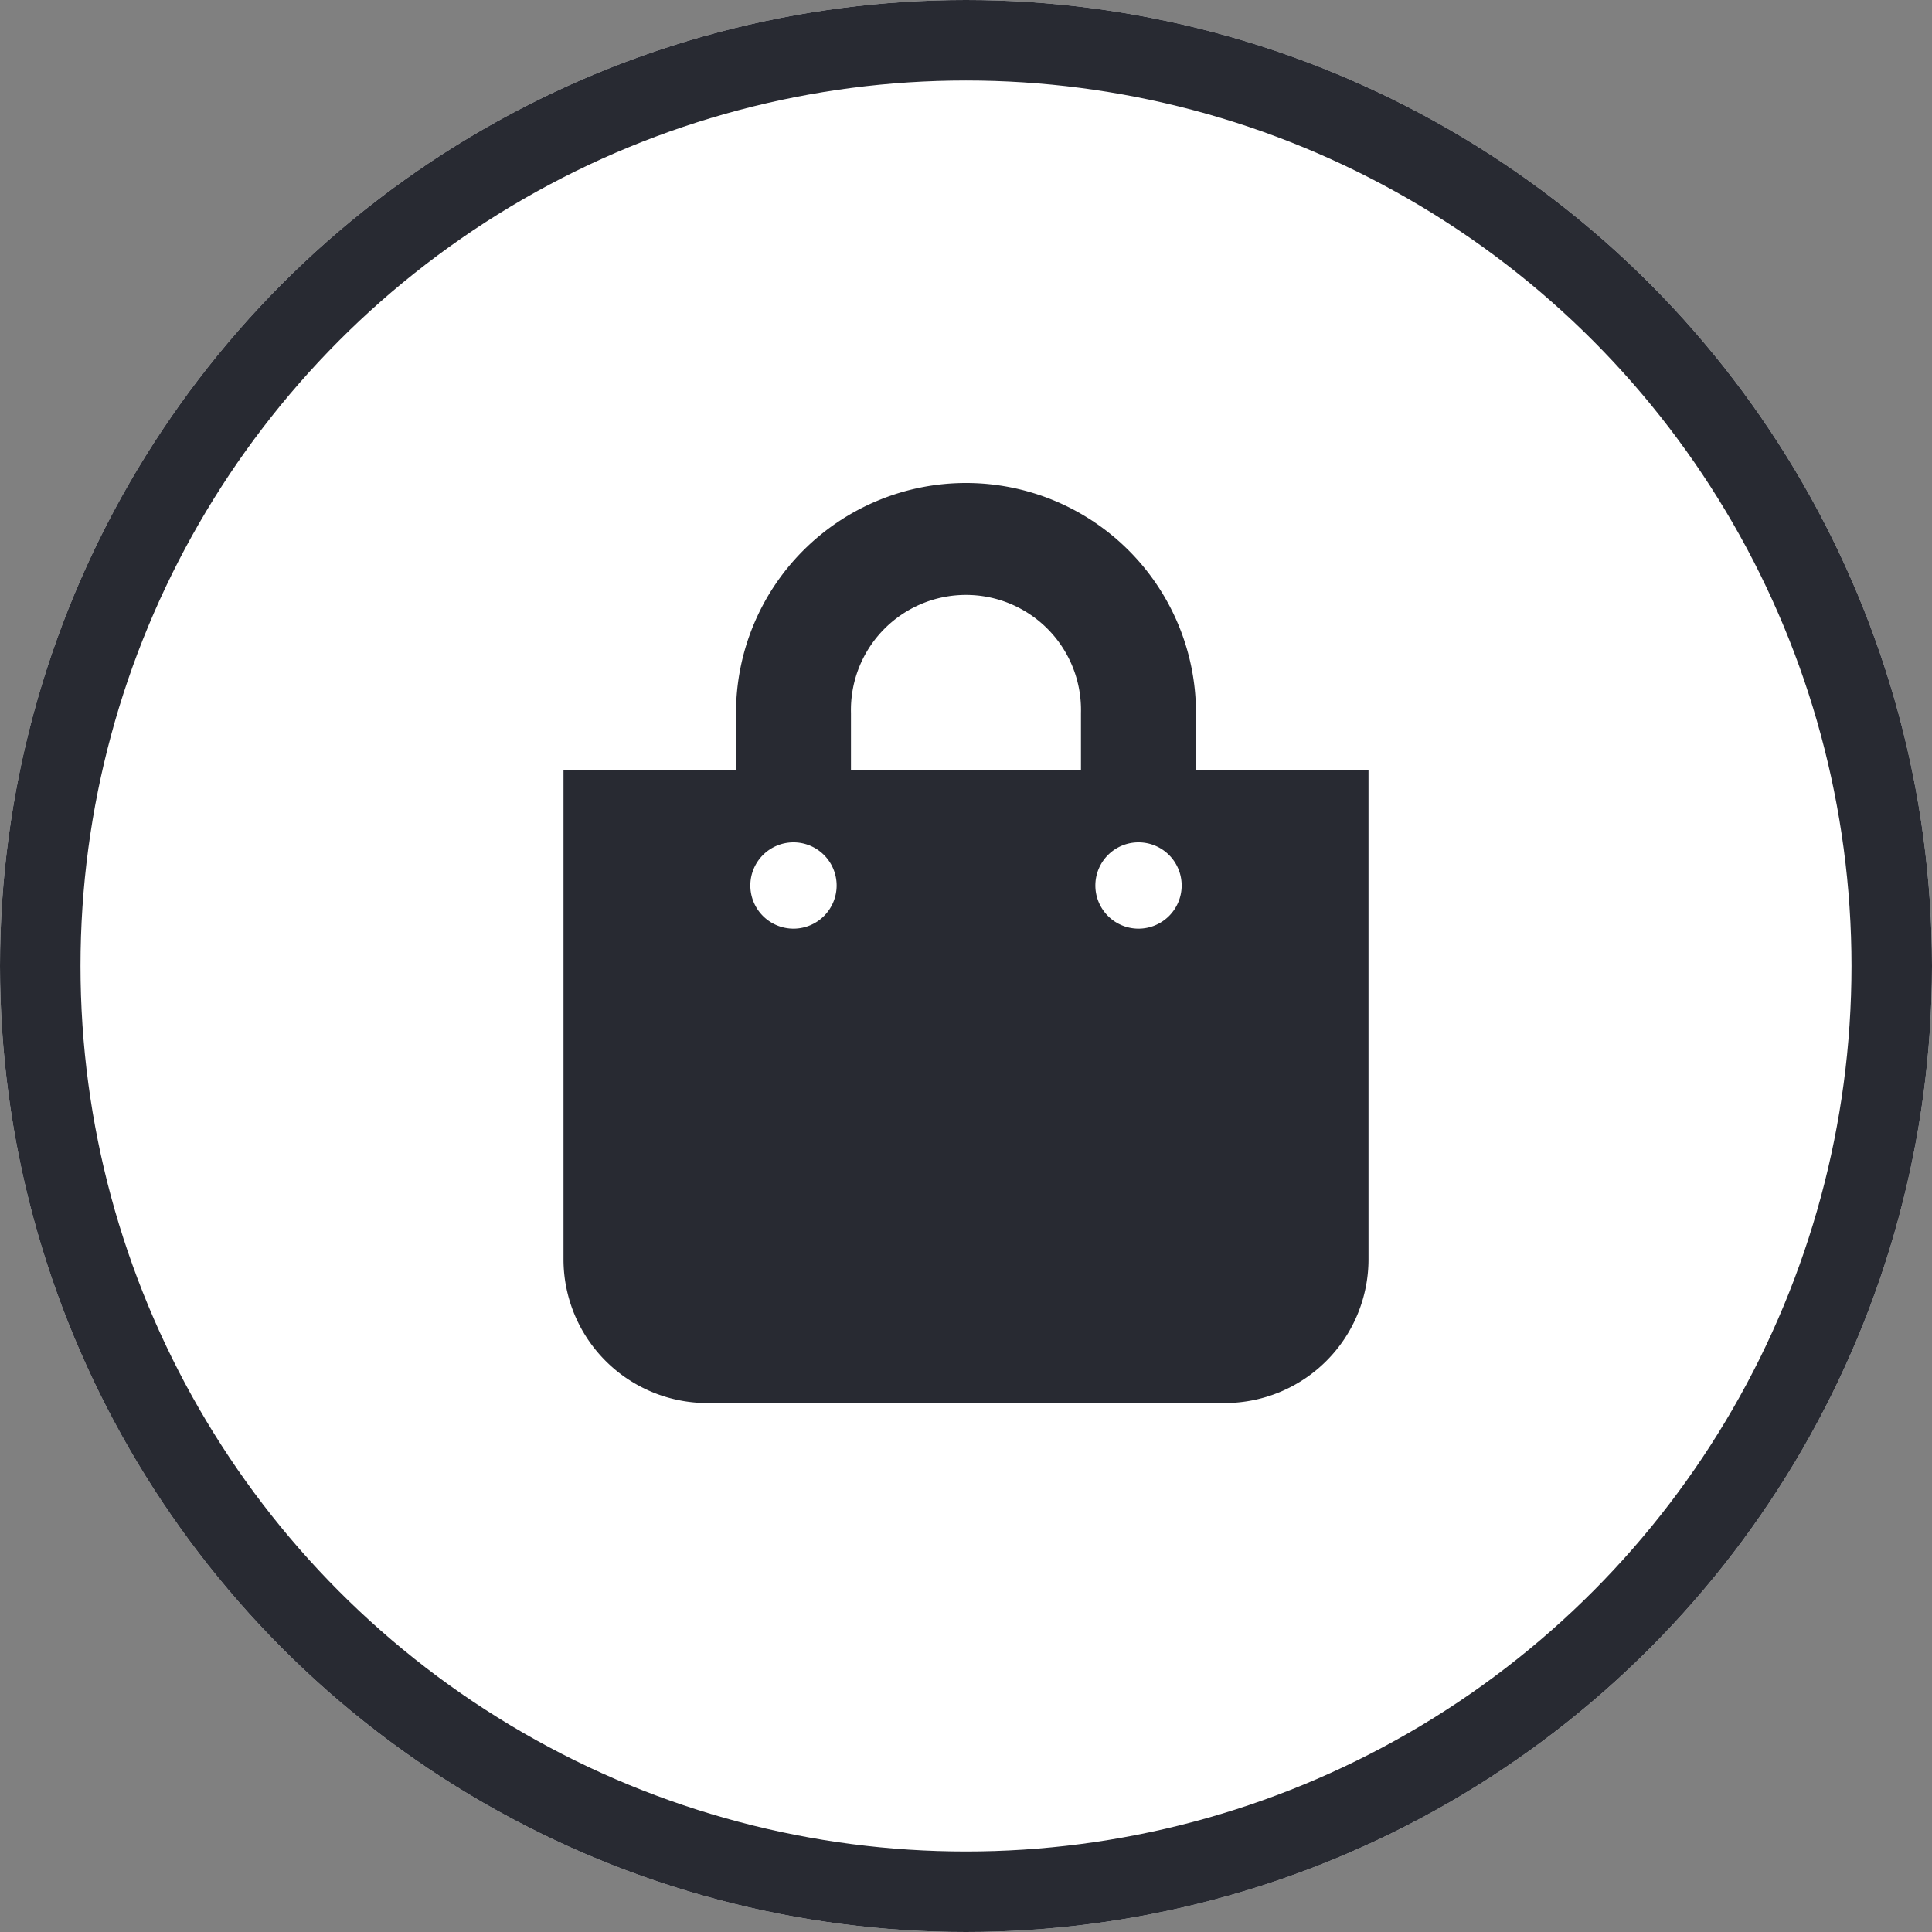
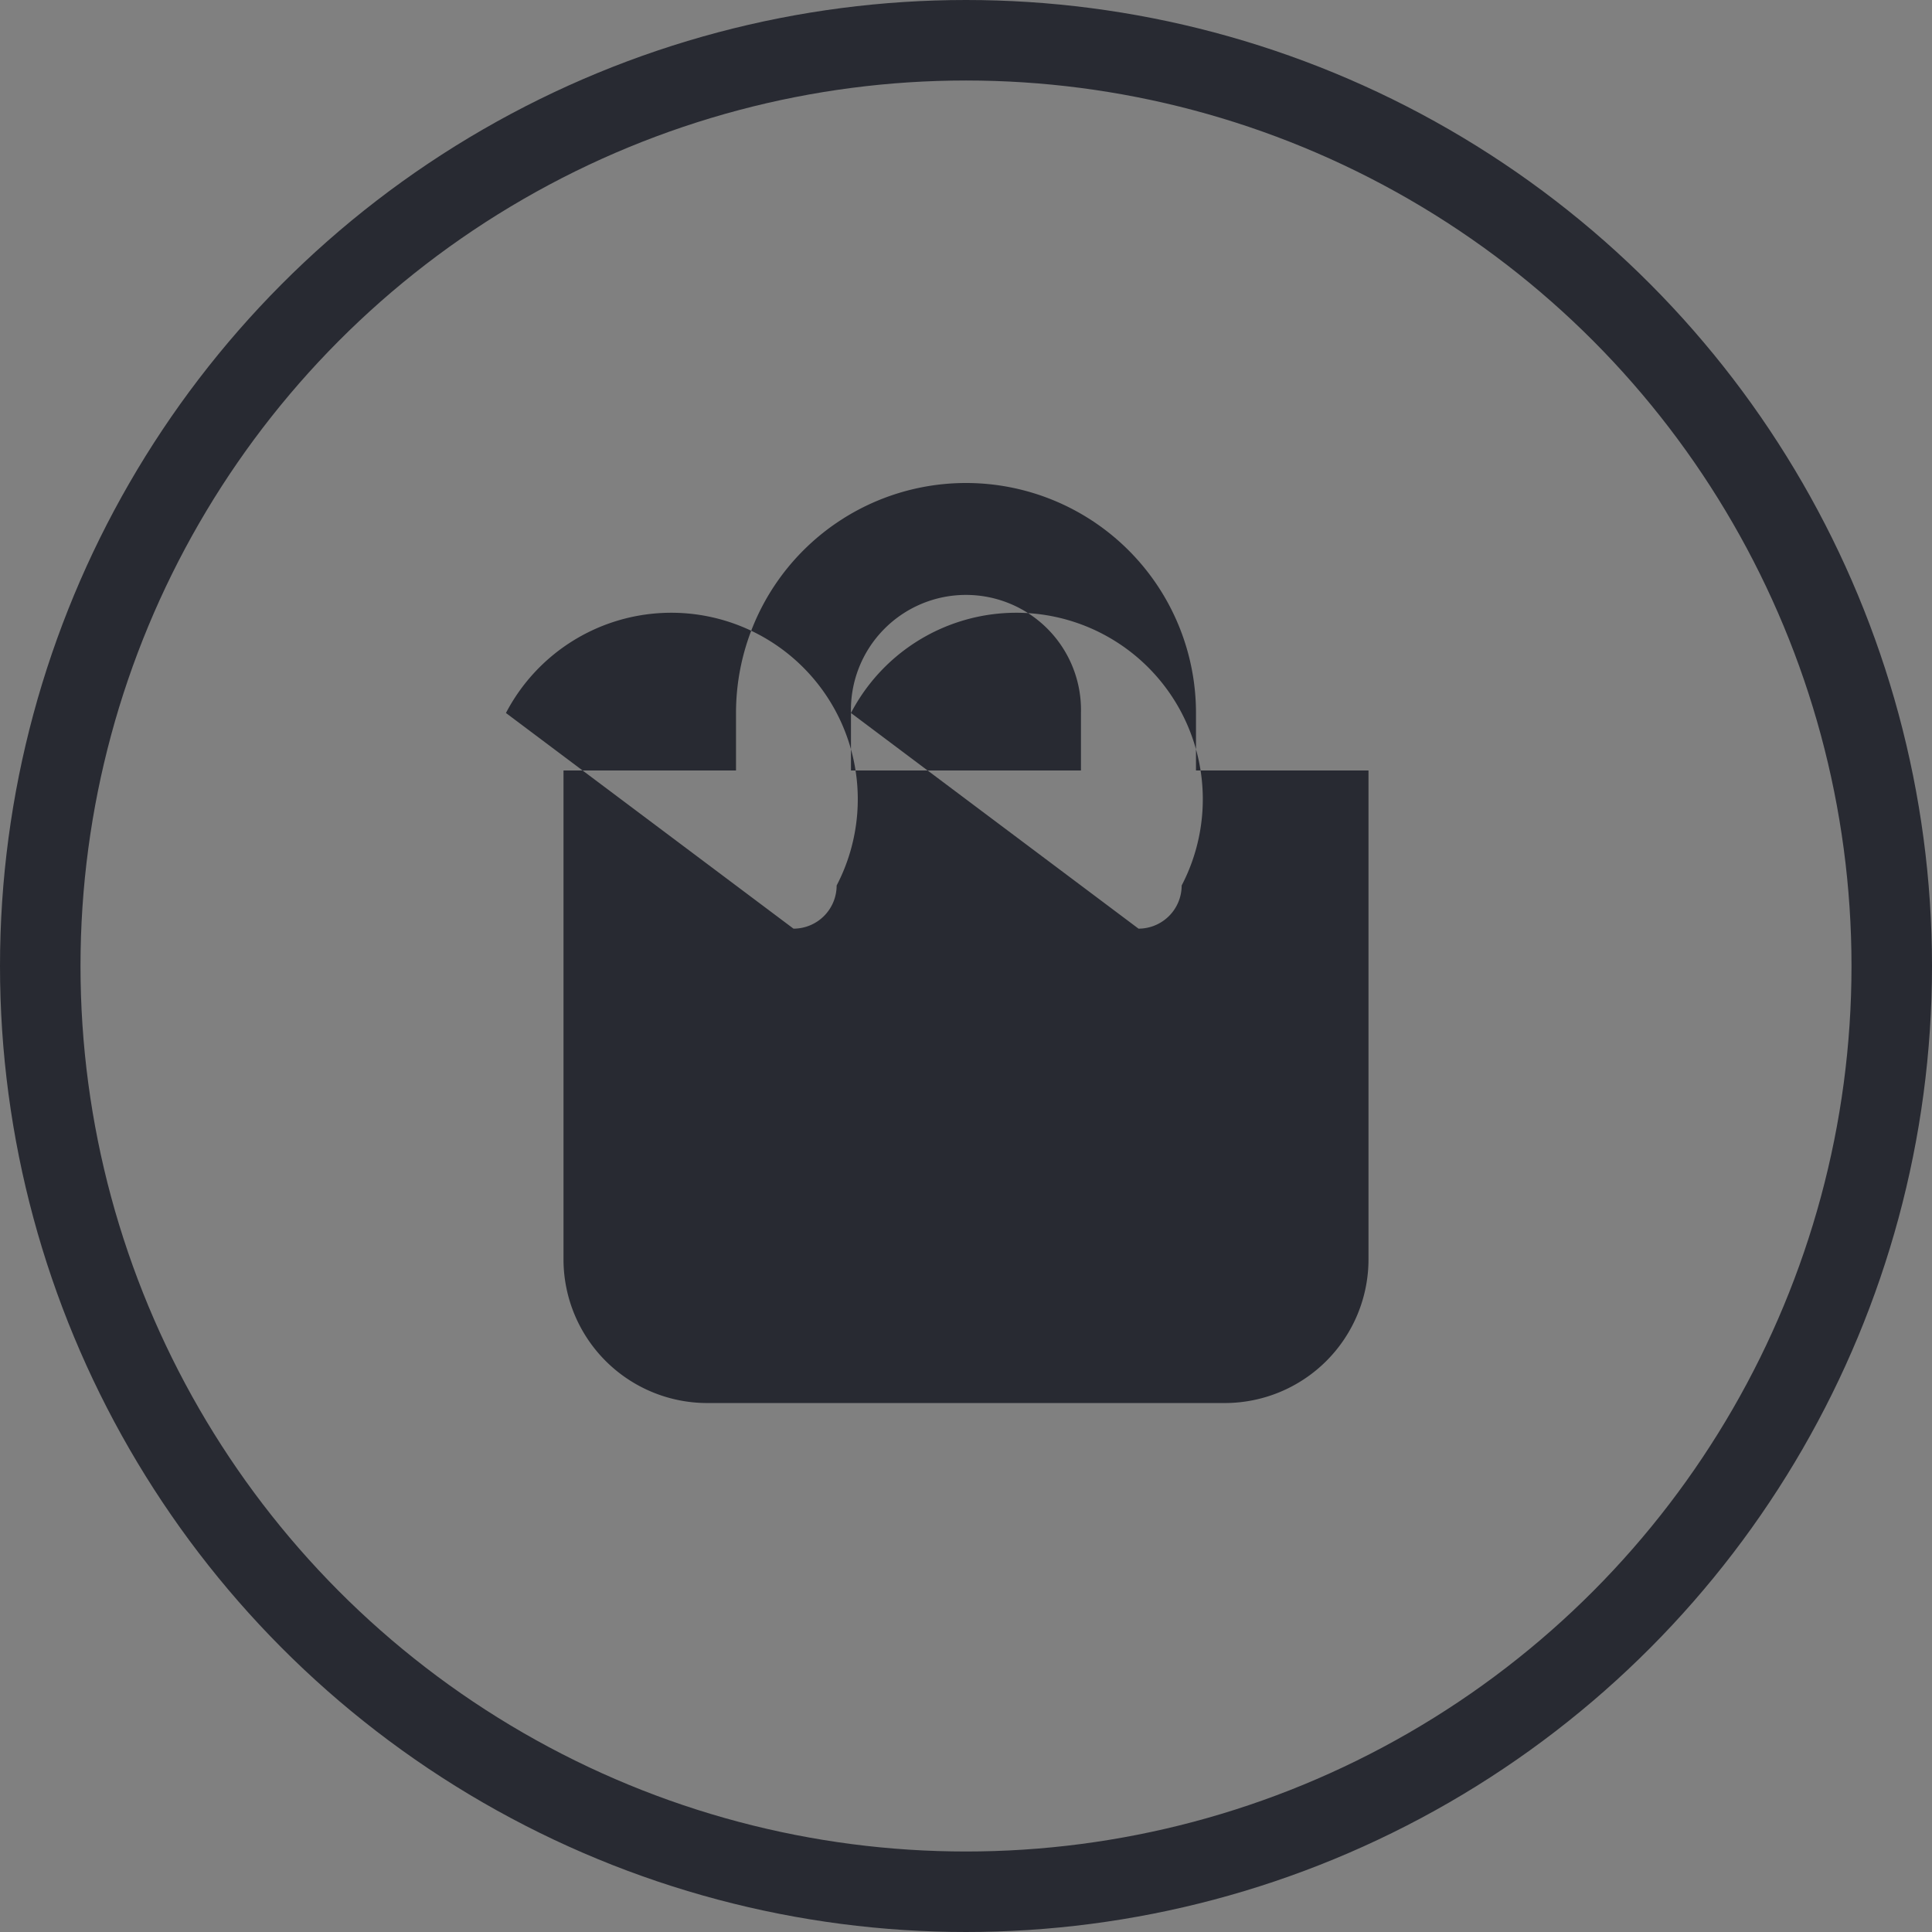
<svg xmlns="http://www.w3.org/2000/svg" width="24" height="24" viewBox="0 0 24 24">
  <rect x="0" y="0" width="24" height="24" fill="#808080" stroke="none" />
  <g id="グループ_776" data-name="グループ 776" transform="translate(-33 -621)">
    <g id="楕円形_122" data-name="楕円形 122" transform="translate(33 621)" fill="#fff" stroke="#282a32" stroke-width="1">
-       <circle cx="12" cy="12" r="12" stroke="none" />
      <circle cx="12" cy="12" r="11.5" fill="none" />
    </g>
-     <path id="Icon_awesome-shopping-bag" data-name="Icon awesome-shopping-bag" d="M7.857,3.571V2.857a2.857,2.857,0,0,0-5.714,0v.714H0V9.643a1.786,1.786,0,0,0,1.786,1.786H8.214A1.786,1.786,0,0,0,10,9.643V3.571ZM3.571,2.857a1.429,1.429,0,1,1,2.857,0v.714H3.571ZM7.143,5.536A.536.536,0,1,1,7.679,5,.536.536,0,0,1,7.143,5.536Zm-4.286,0A.536.536,0,1,1,3.393,5,.536.536,0,0,1,2.857,5.536Z" transform="translate(40 627)" fill="#282a32" />
+     <path id="Icon_awesome-shopping-bag" data-name="Icon awesome-shopping-bag" d="M7.857,3.571V2.857a2.857,2.857,0,0,0-5.714,0v.714H0V9.643a1.786,1.786,0,0,0,1.786,1.786H8.214A1.786,1.786,0,0,0,10,9.643V3.571ZM3.571,2.857a1.429,1.429,0,1,1,2.857,0v.714H3.571ZA.536.536,0,1,1,7.679,5,.536.536,0,0,1,7.143,5.536Zm-4.286,0A.536.536,0,1,1,3.393,5,.536.536,0,0,1,2.857,5.536Z" transform="translate(40 627)" fill="#282a32" />
  </g>
</svg>